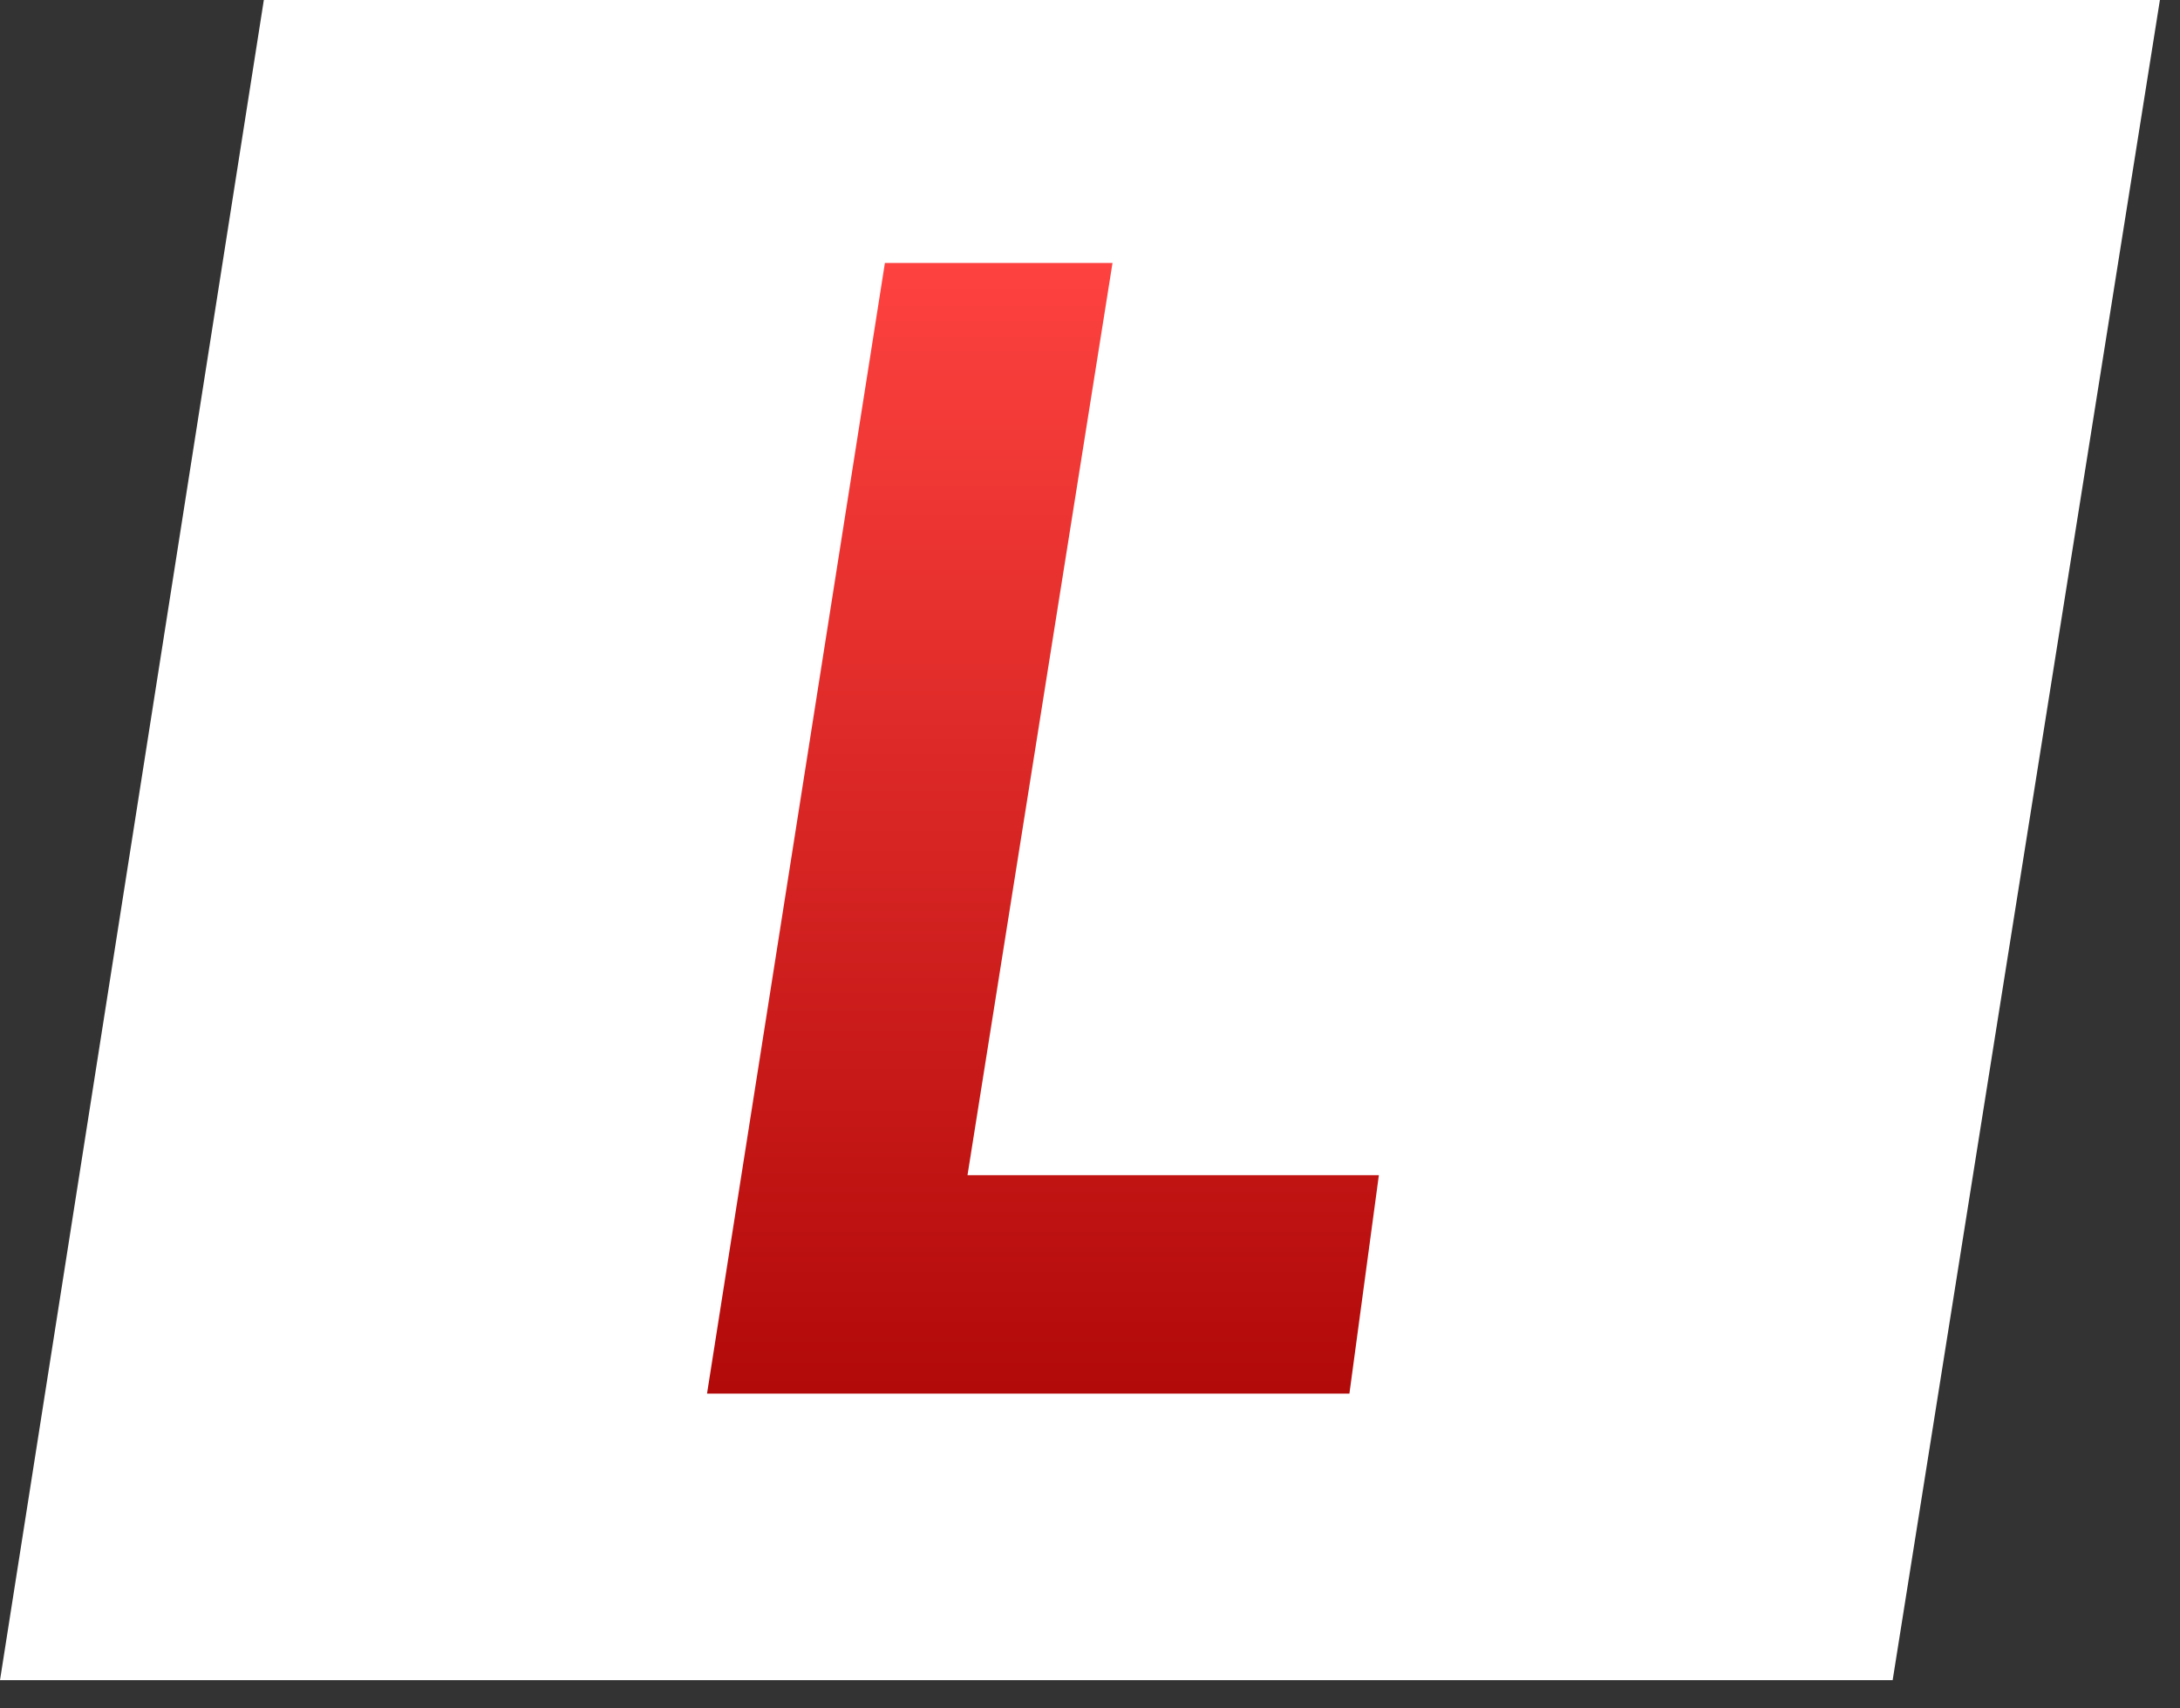
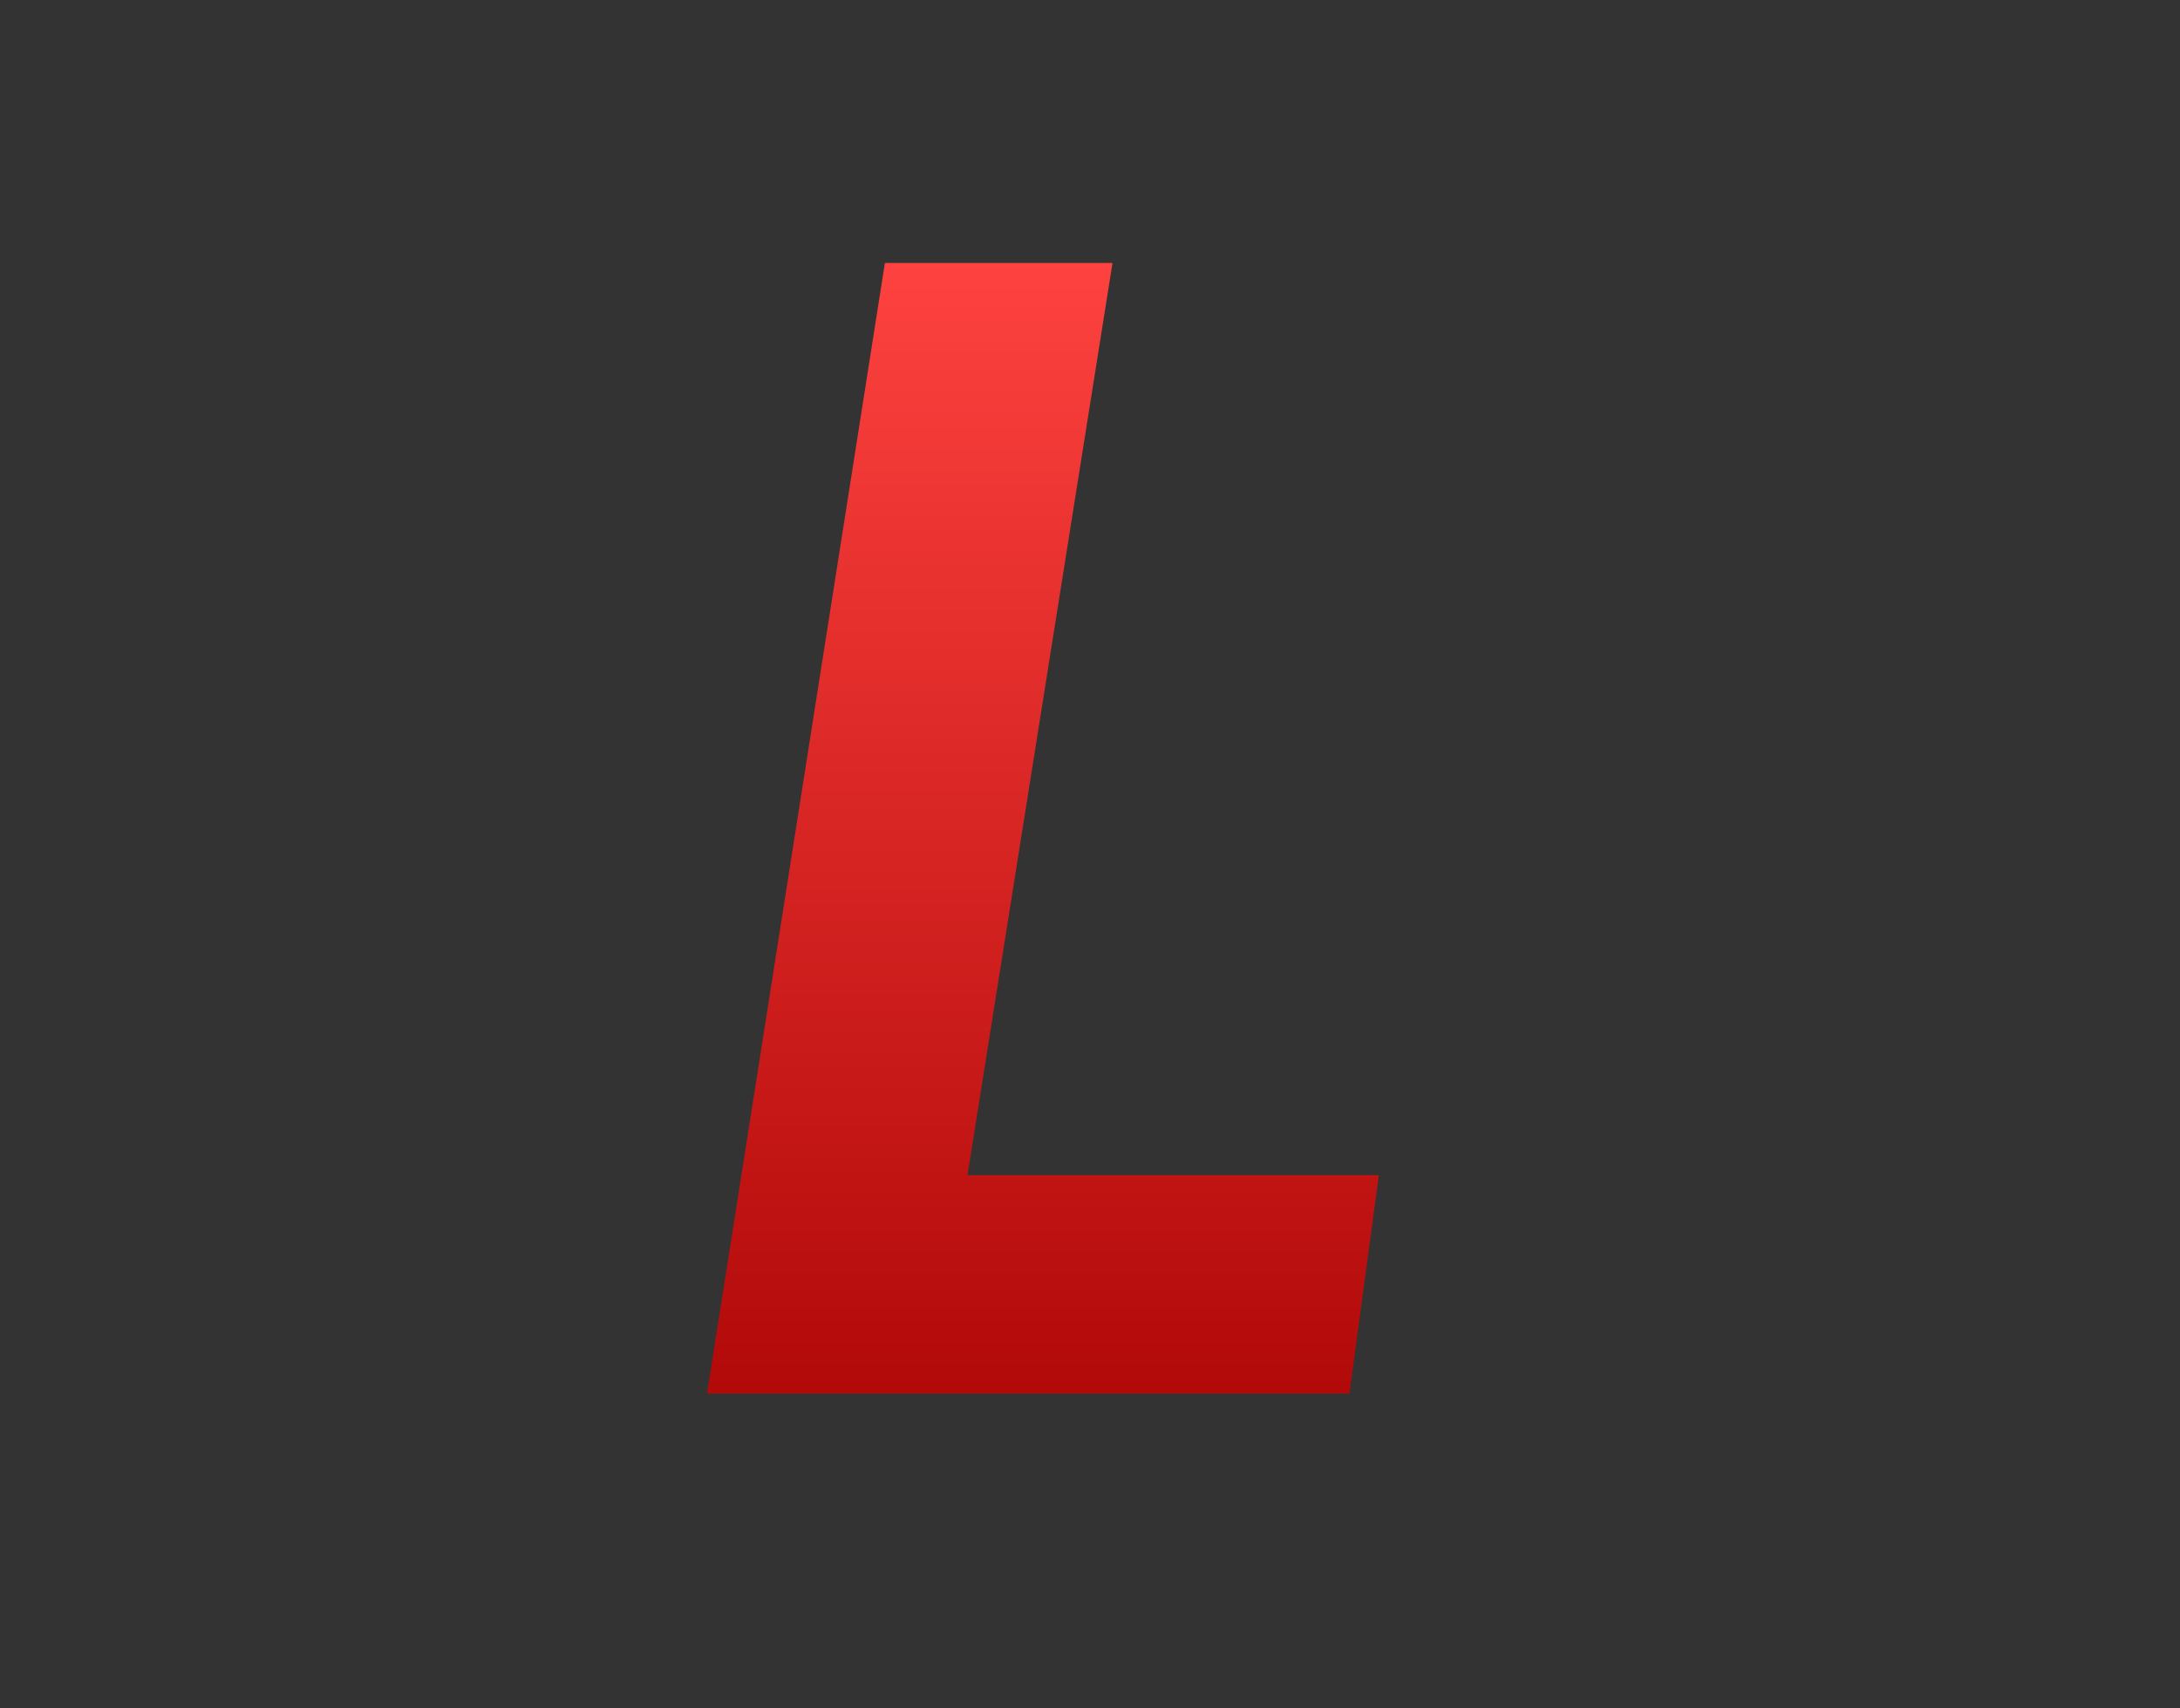
<svg xmlns="http://www.w3.org/2000/svg" width="37" height="29" viewBox="0 0 37 29" fill="none">
  <rect x="0" y="0" width="37" height="29" fill="#333333" stroke="none" />
-   <path d="M4.478 0H36.659L32.123 28.521H0L4.478 0Z" fill="white" />
  <path d="M15.019 4.464L12 23.656H22.903L23.403 19.948H16.421L18.882 4.464H15.019Z" fill="url(#paint0_linear_100_35)" />
  <defs>
    <linearGradient id="paint0_linear_100_35" x1="17.706" y1="4.057" x2="17.706" y2="26.871" gradientUnits="userSpaceOnUse">
      <stop stop-color="#FF4340" />
      <stop offset="1" stop-color="#A50000" />
    </linearGradient>
  </defs>
</svg>